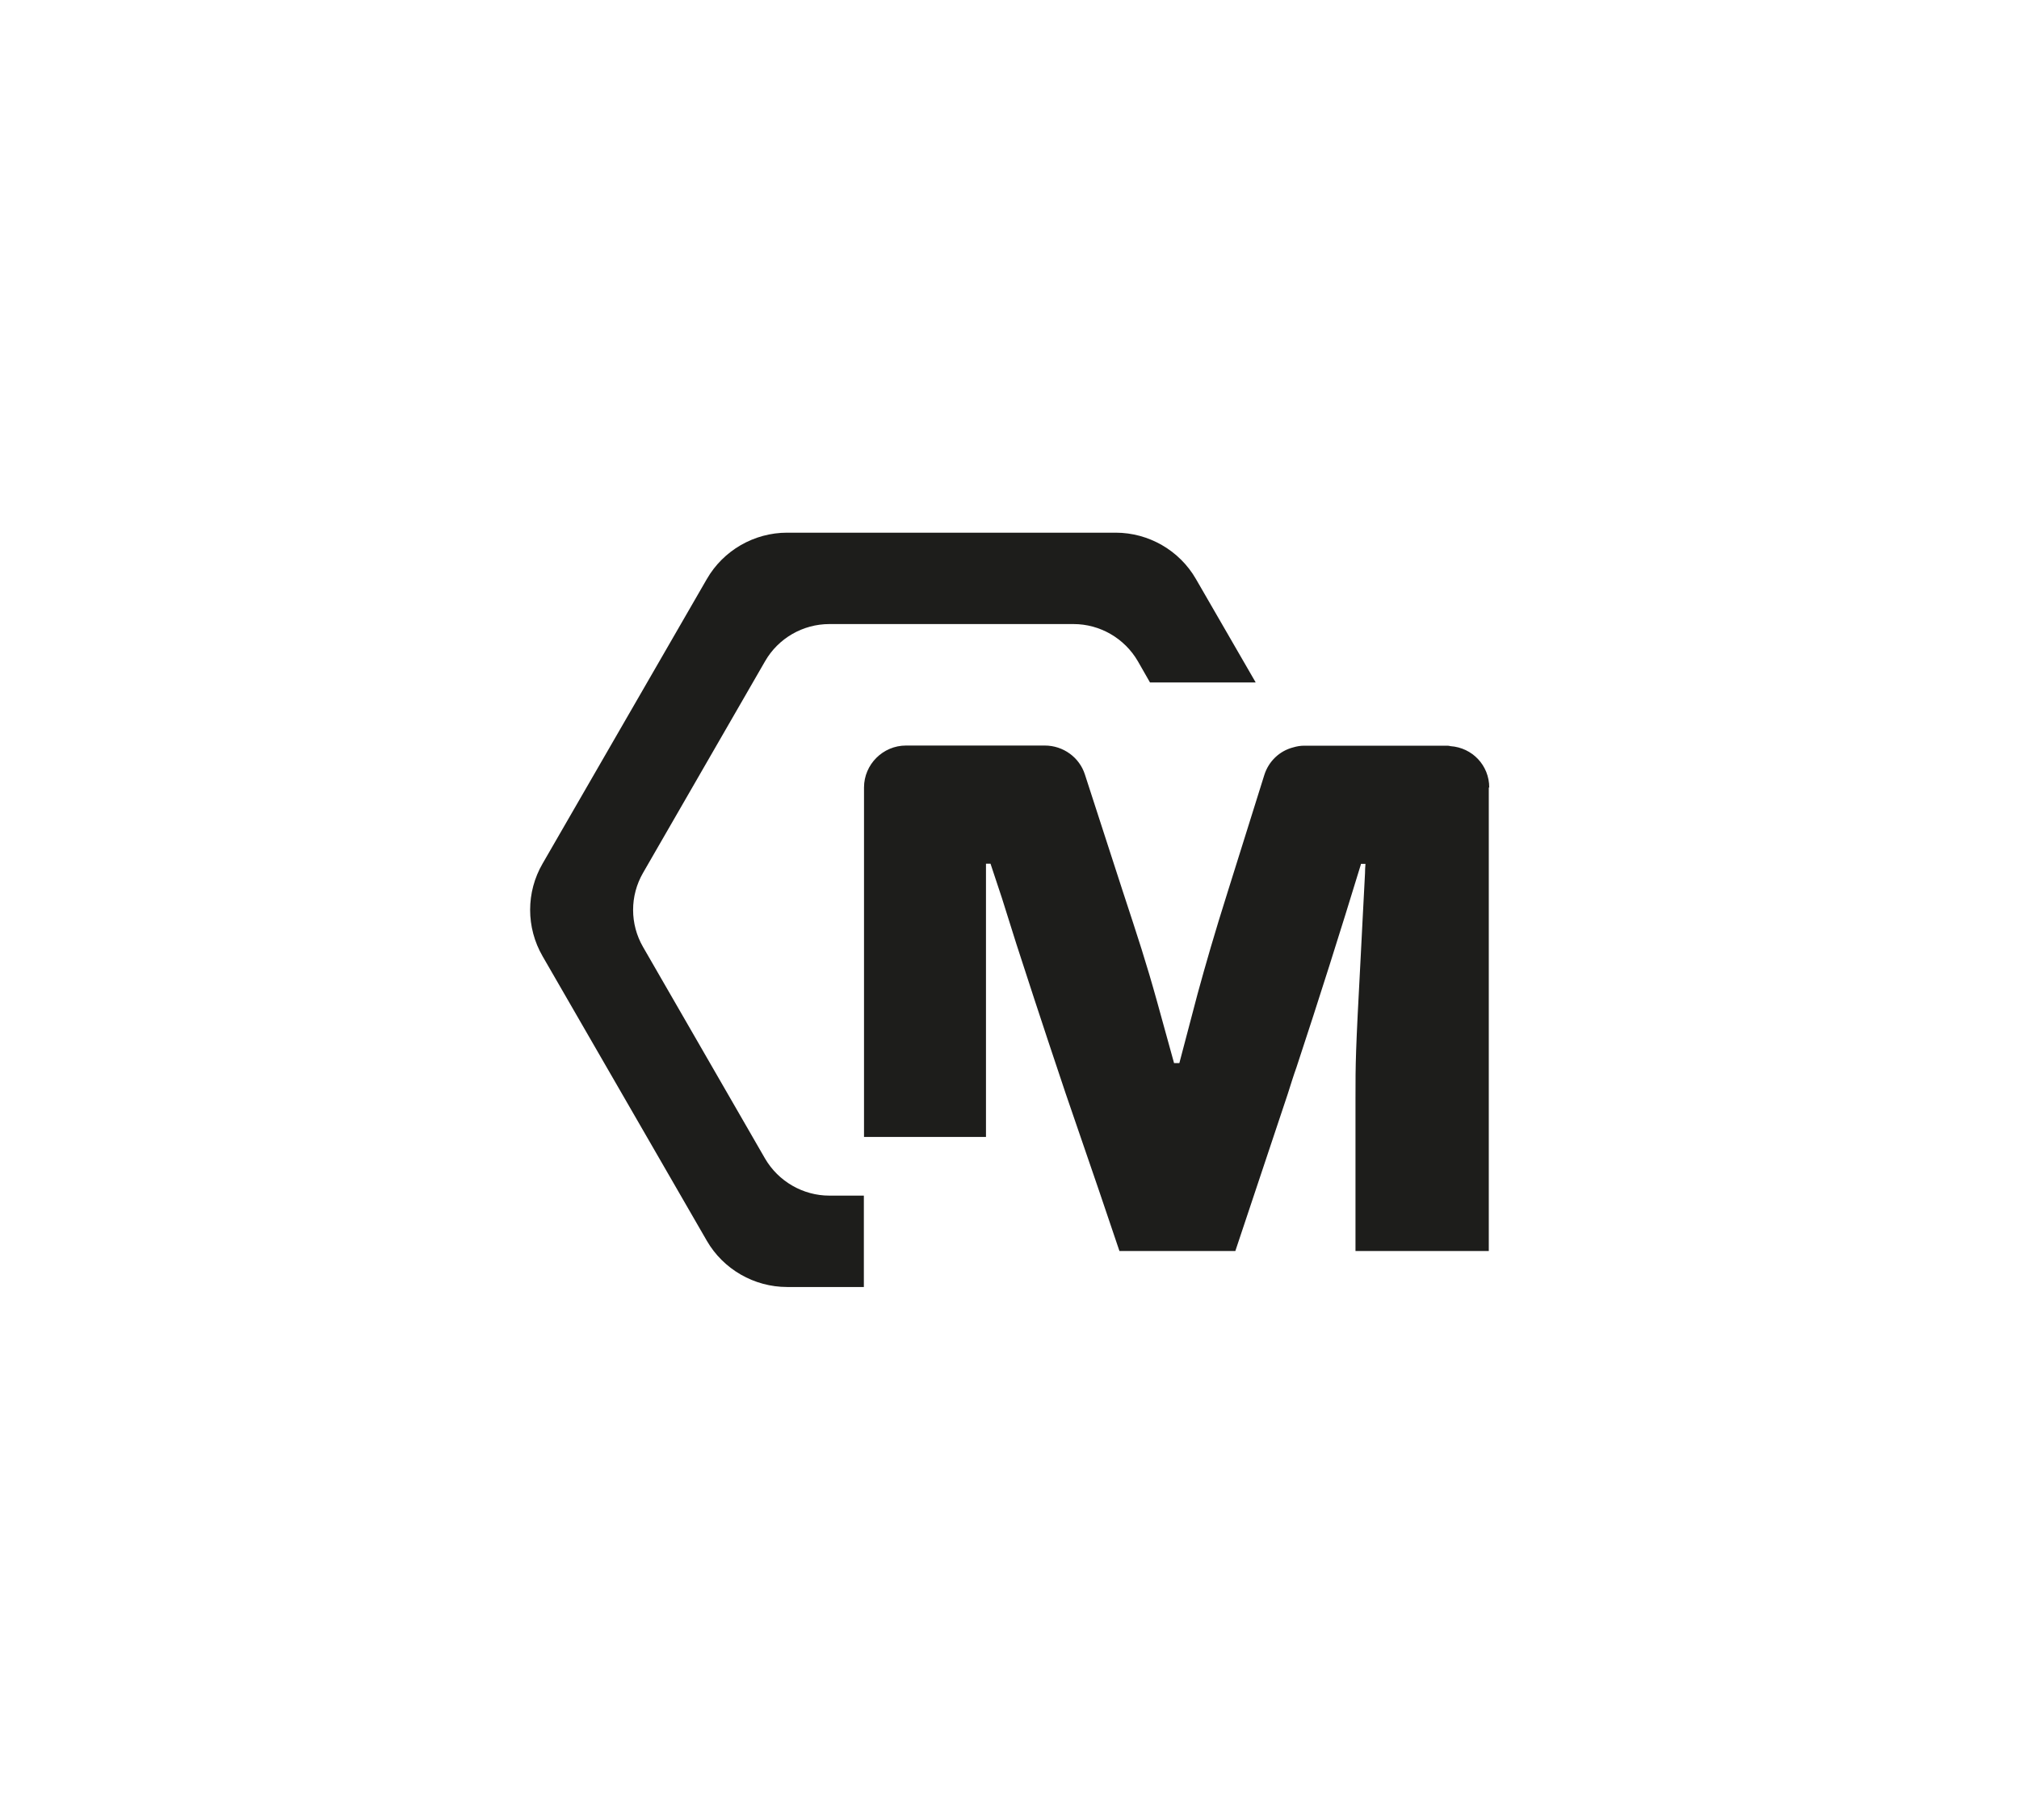
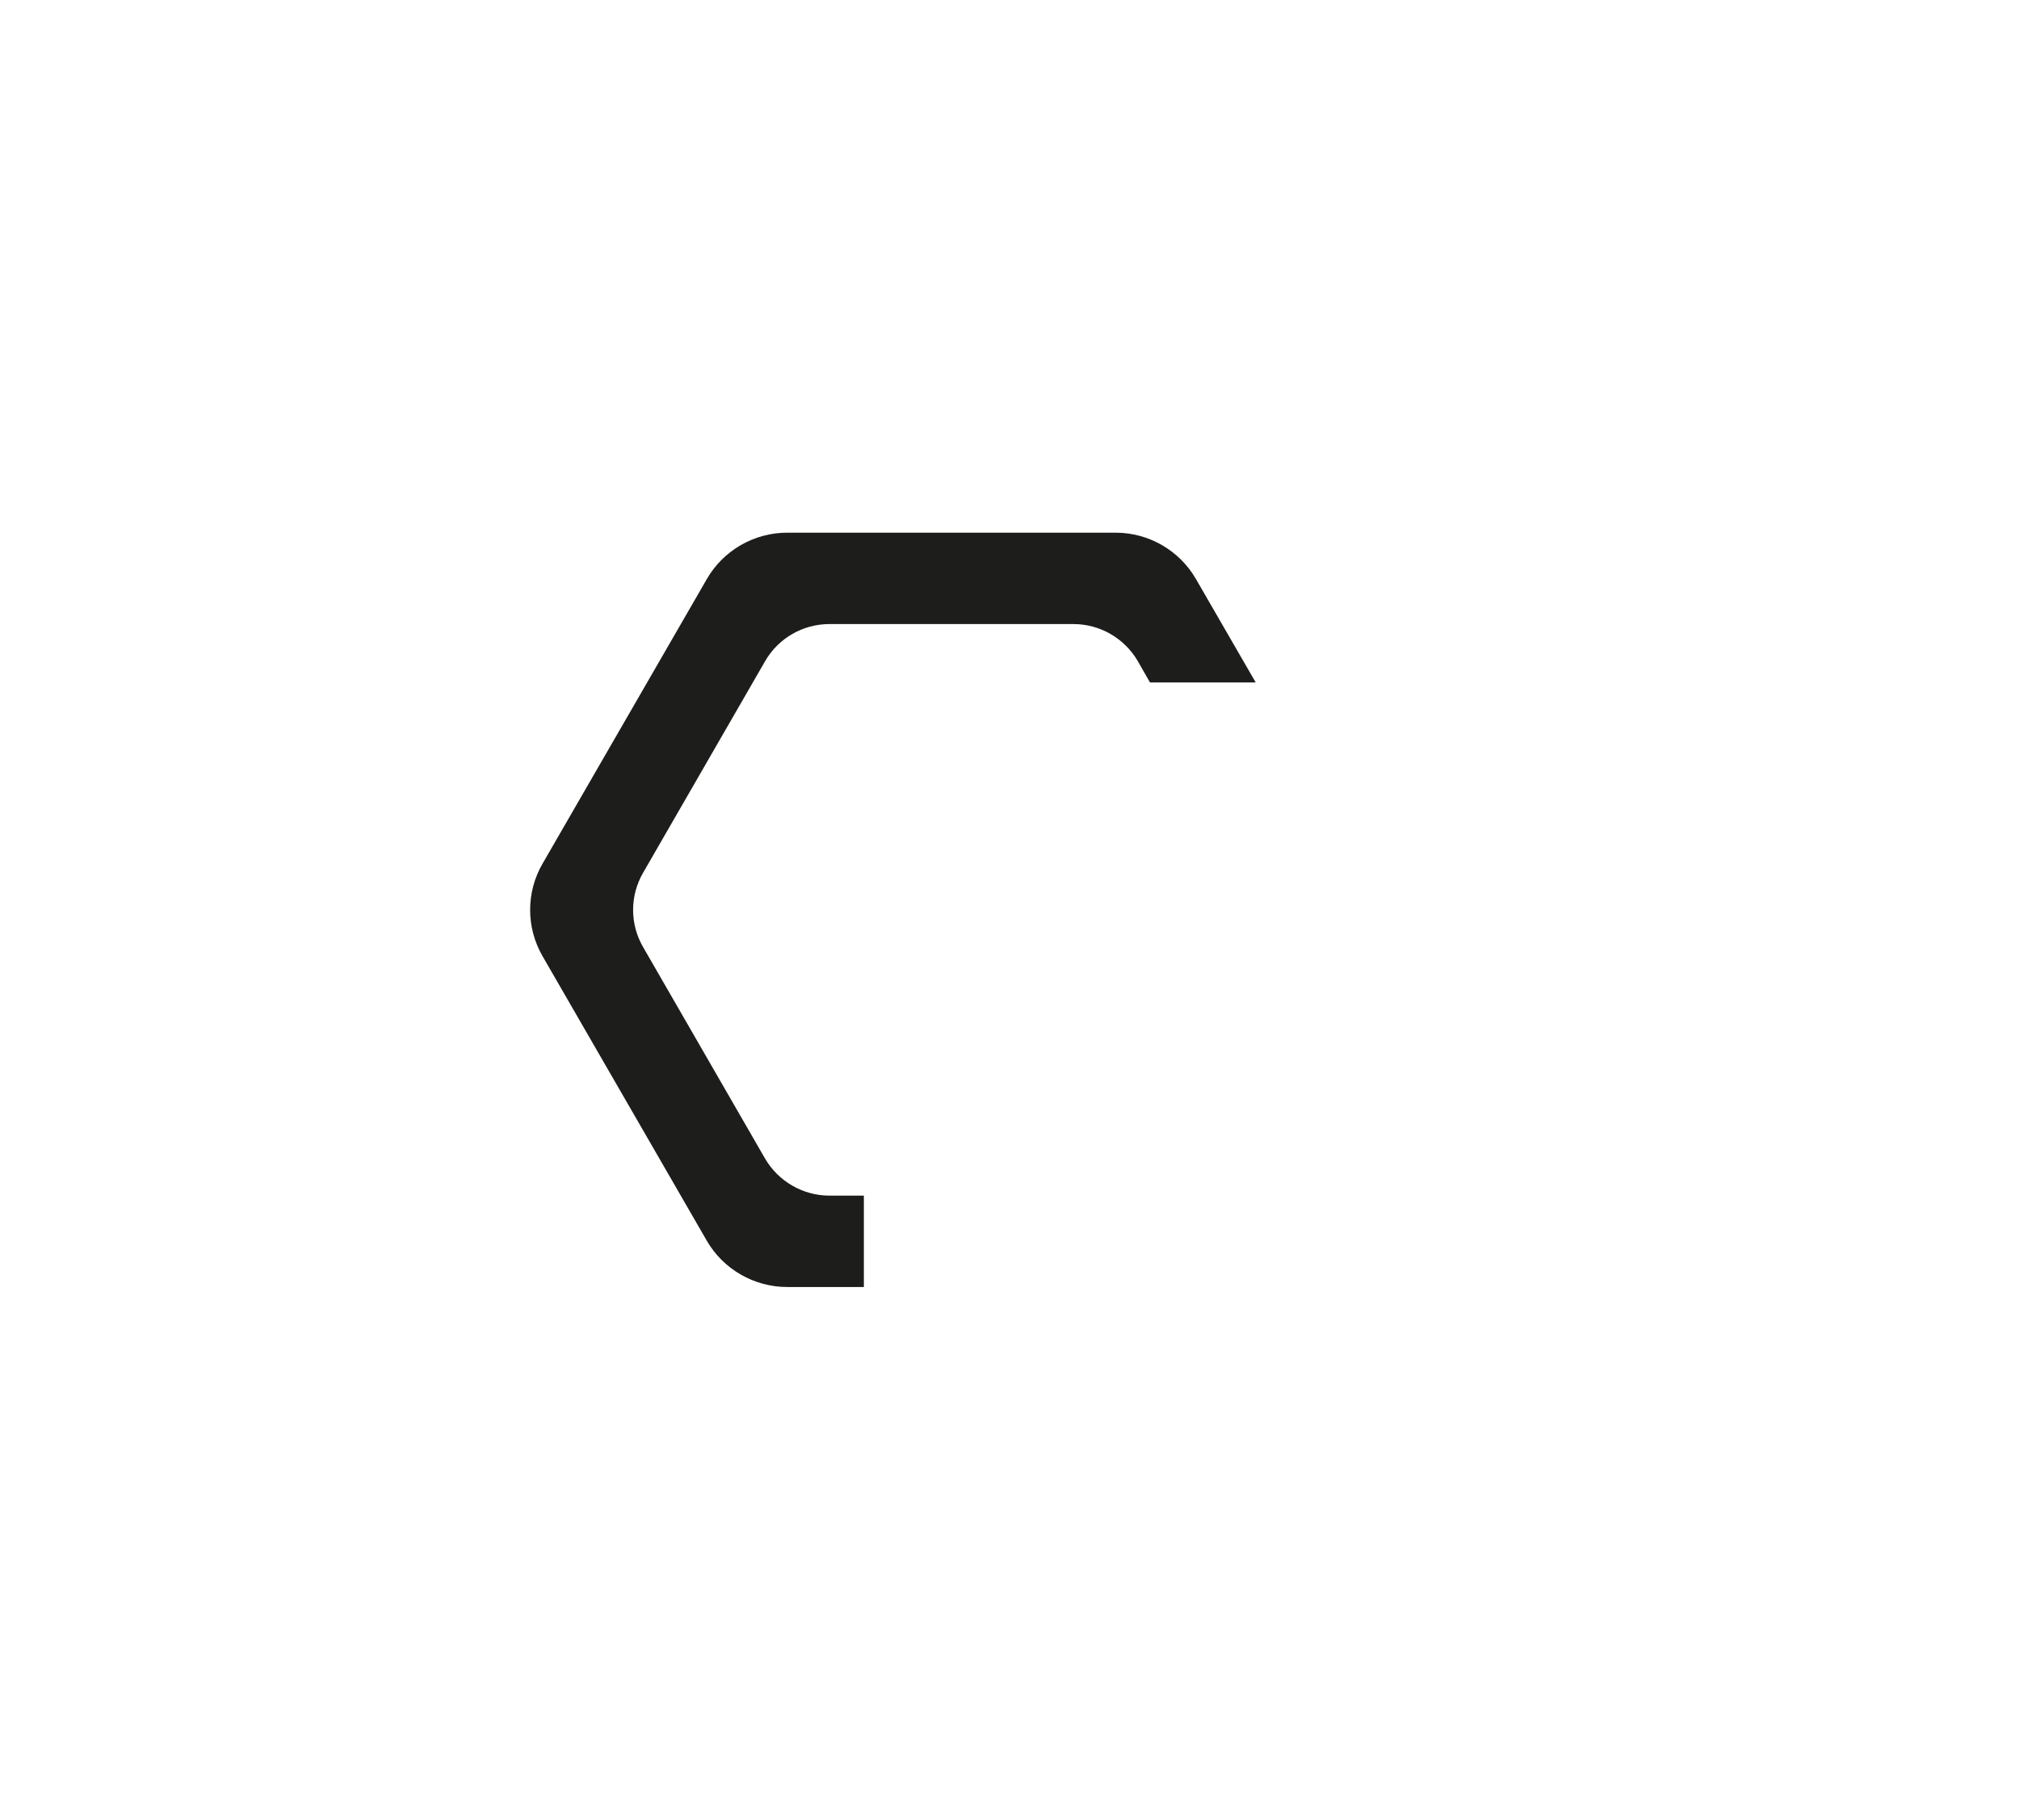
<svg xmlns="http://www.w3.org/2000/svg" id="Calque_1" data-name="Calque 1" viewBox="0 0 133.43 120.28">
  <defs>
    <style>
      .cls-1 {
        fill: #1d1d1b;
        stroke-width: 0px;
      }
    </style>
  </defs>
  <path class="cls-1" d="M82.97,45.11h-6.97l-.8-1.4c-.88-1.52-2.51-2.46-4.25-2.46h-16.14c-1.75,0-3.38.94-4.25,2.46l-8.06,13.98c-.88,1.52-.88,3.39,0,4.91l8.06,13.98c.88,1.51,2.51,2.45,4.25,2.45h2.28v6.04h-5.07c-2.18,0-4.22-1.17-5.31-3.06l-10.85-18.8c-1.1-1.9-1.1-4.24,0-6.13l10.85-18.8c1.09-1.9,3.13-3.07,5.31-3.07h21.71c2.18,0,4.22,1.17,5.31,3.07l3.94,6.82Z" />
-   <path class="cls-1" d="M98.39,52.05v30.64h-8.81v-10.01c0-2.51,0-3.01.35-9.54.07-1.47.17-3.24.28-5.42,0-.19.01-.4.03-.62h-.3s0,.03-.01.06c-1.36,4.45-2.77,8.91-4.25,13.39-.21.58-.39,1.18-.58,1.77l-3.46,10.37h-7.66l-1.34-3.96-2.22-6.47c-1.7-5.06-2.76-8.35-3.25-9.86l-.96-3.05-.75-2.26h-.3v18.06h-8.06v-23.1c0-1.52,1.25-2.77,2.77-2.77h9.18c1.21,0,2.29.78,2.65,1.92l2.48,7.65c1.05,3.2,1.55,4.7,2.3,7.4l1.11,4.02h.35l1.2-4.56c.55-2.01,1.11-3.96,2.01-6.81l1-3.19,1.4-4.47c.29-.93,1.02-1.61,1.92-1.84.24-.07.47-.11.72-.11h9.46c.07,0,.14.01.21.03,1.44.1,2.56,1.27,2.56,2.74Z" />
</svg>